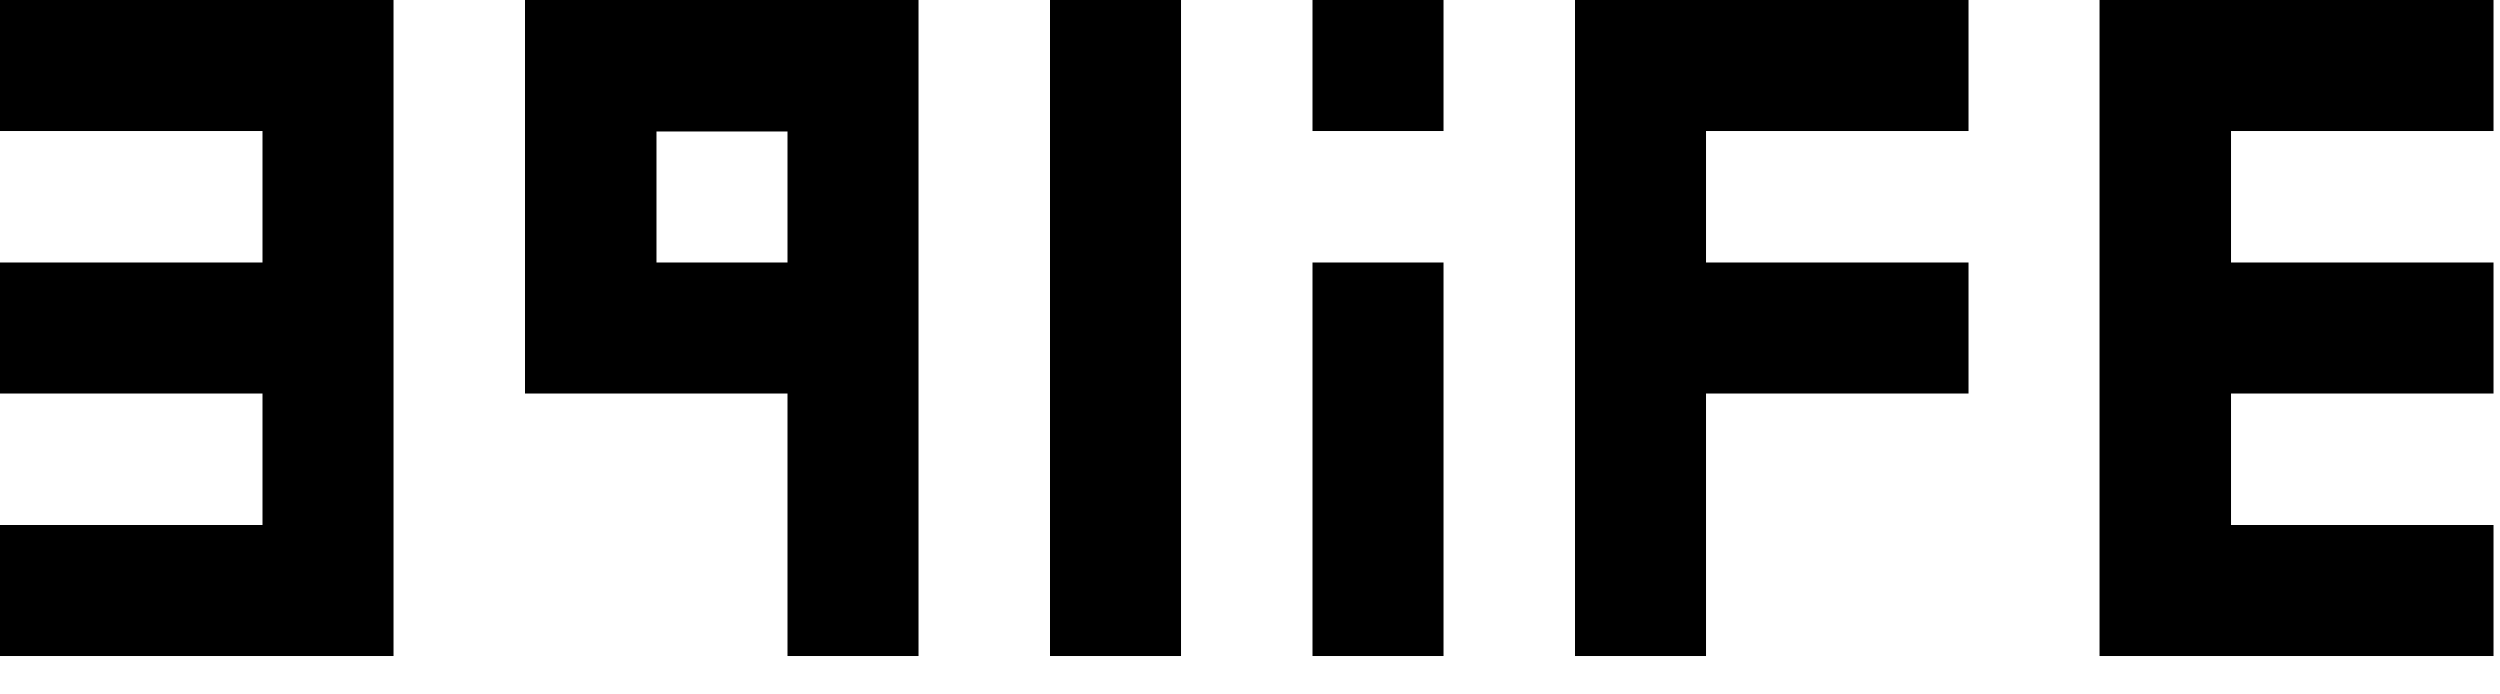
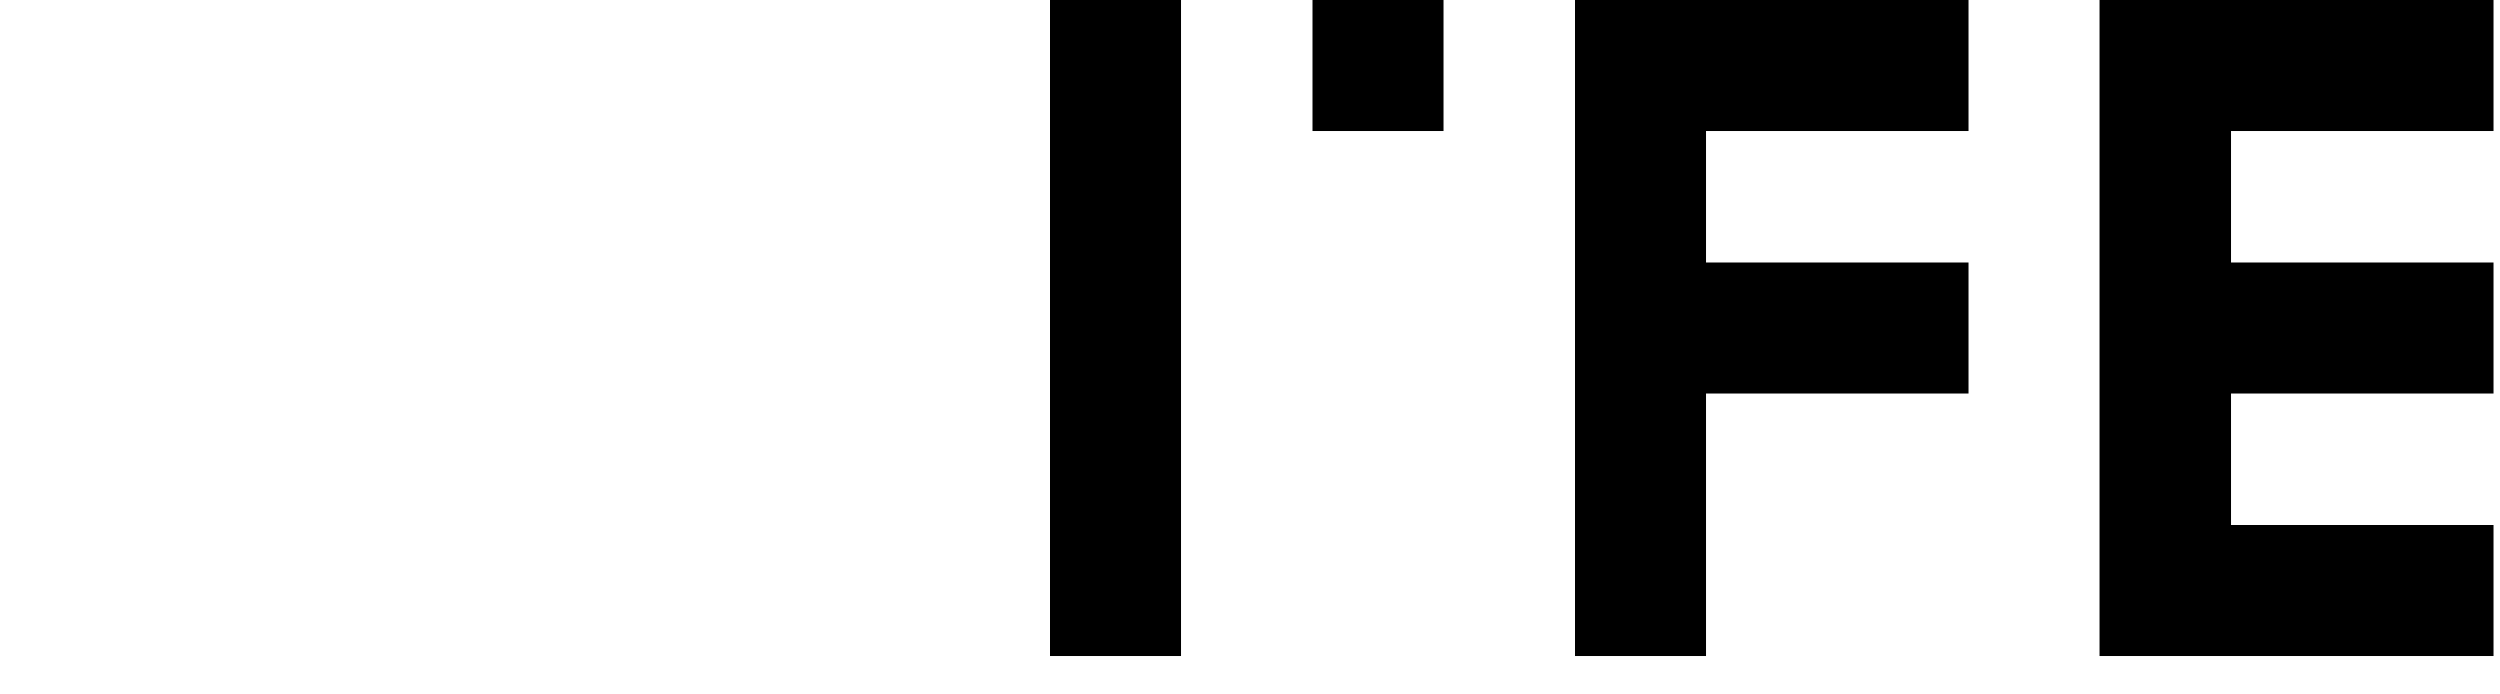
<svg xmlns="http://www.w3.org/2000/svg" width="54" height="15" viewBox="0 0 54 15" fill="none">
-   <path d="M31.18 5.67H28.35V14.17H31.18V5.67Z" fill="black" />
-   <path d="M0 0V2.83H5.67V5.67H0V8.5H5.67V11.34H0V14.17H8.5V0H0Z" fill="black" />
-   <path d="M11.34 0V8.5H17.01V14.17H19.84V0H11.34ZM17.01 5.67H14.18V2.84H17.01V5.67Z" fill="black" />
  <path d="M25.51 0H22.68V14.17H25.51V0Z" fill="black" />
  <path d="M31.18 0H28.35V2.83H31.18V0Z" fill="black" />
  <path d="M53.86 2.83V0H45.35V14.17H53.86V11.34H48.19V8.5H53.86V5.67H48.19V2.83H53.86Z" fill="black" />
  <path d="M34.02 0V14.17H36.85V8.5H42.52V5.67H36.85V2.83H42.52V0H34.02Z" fill="black" />
</svg>